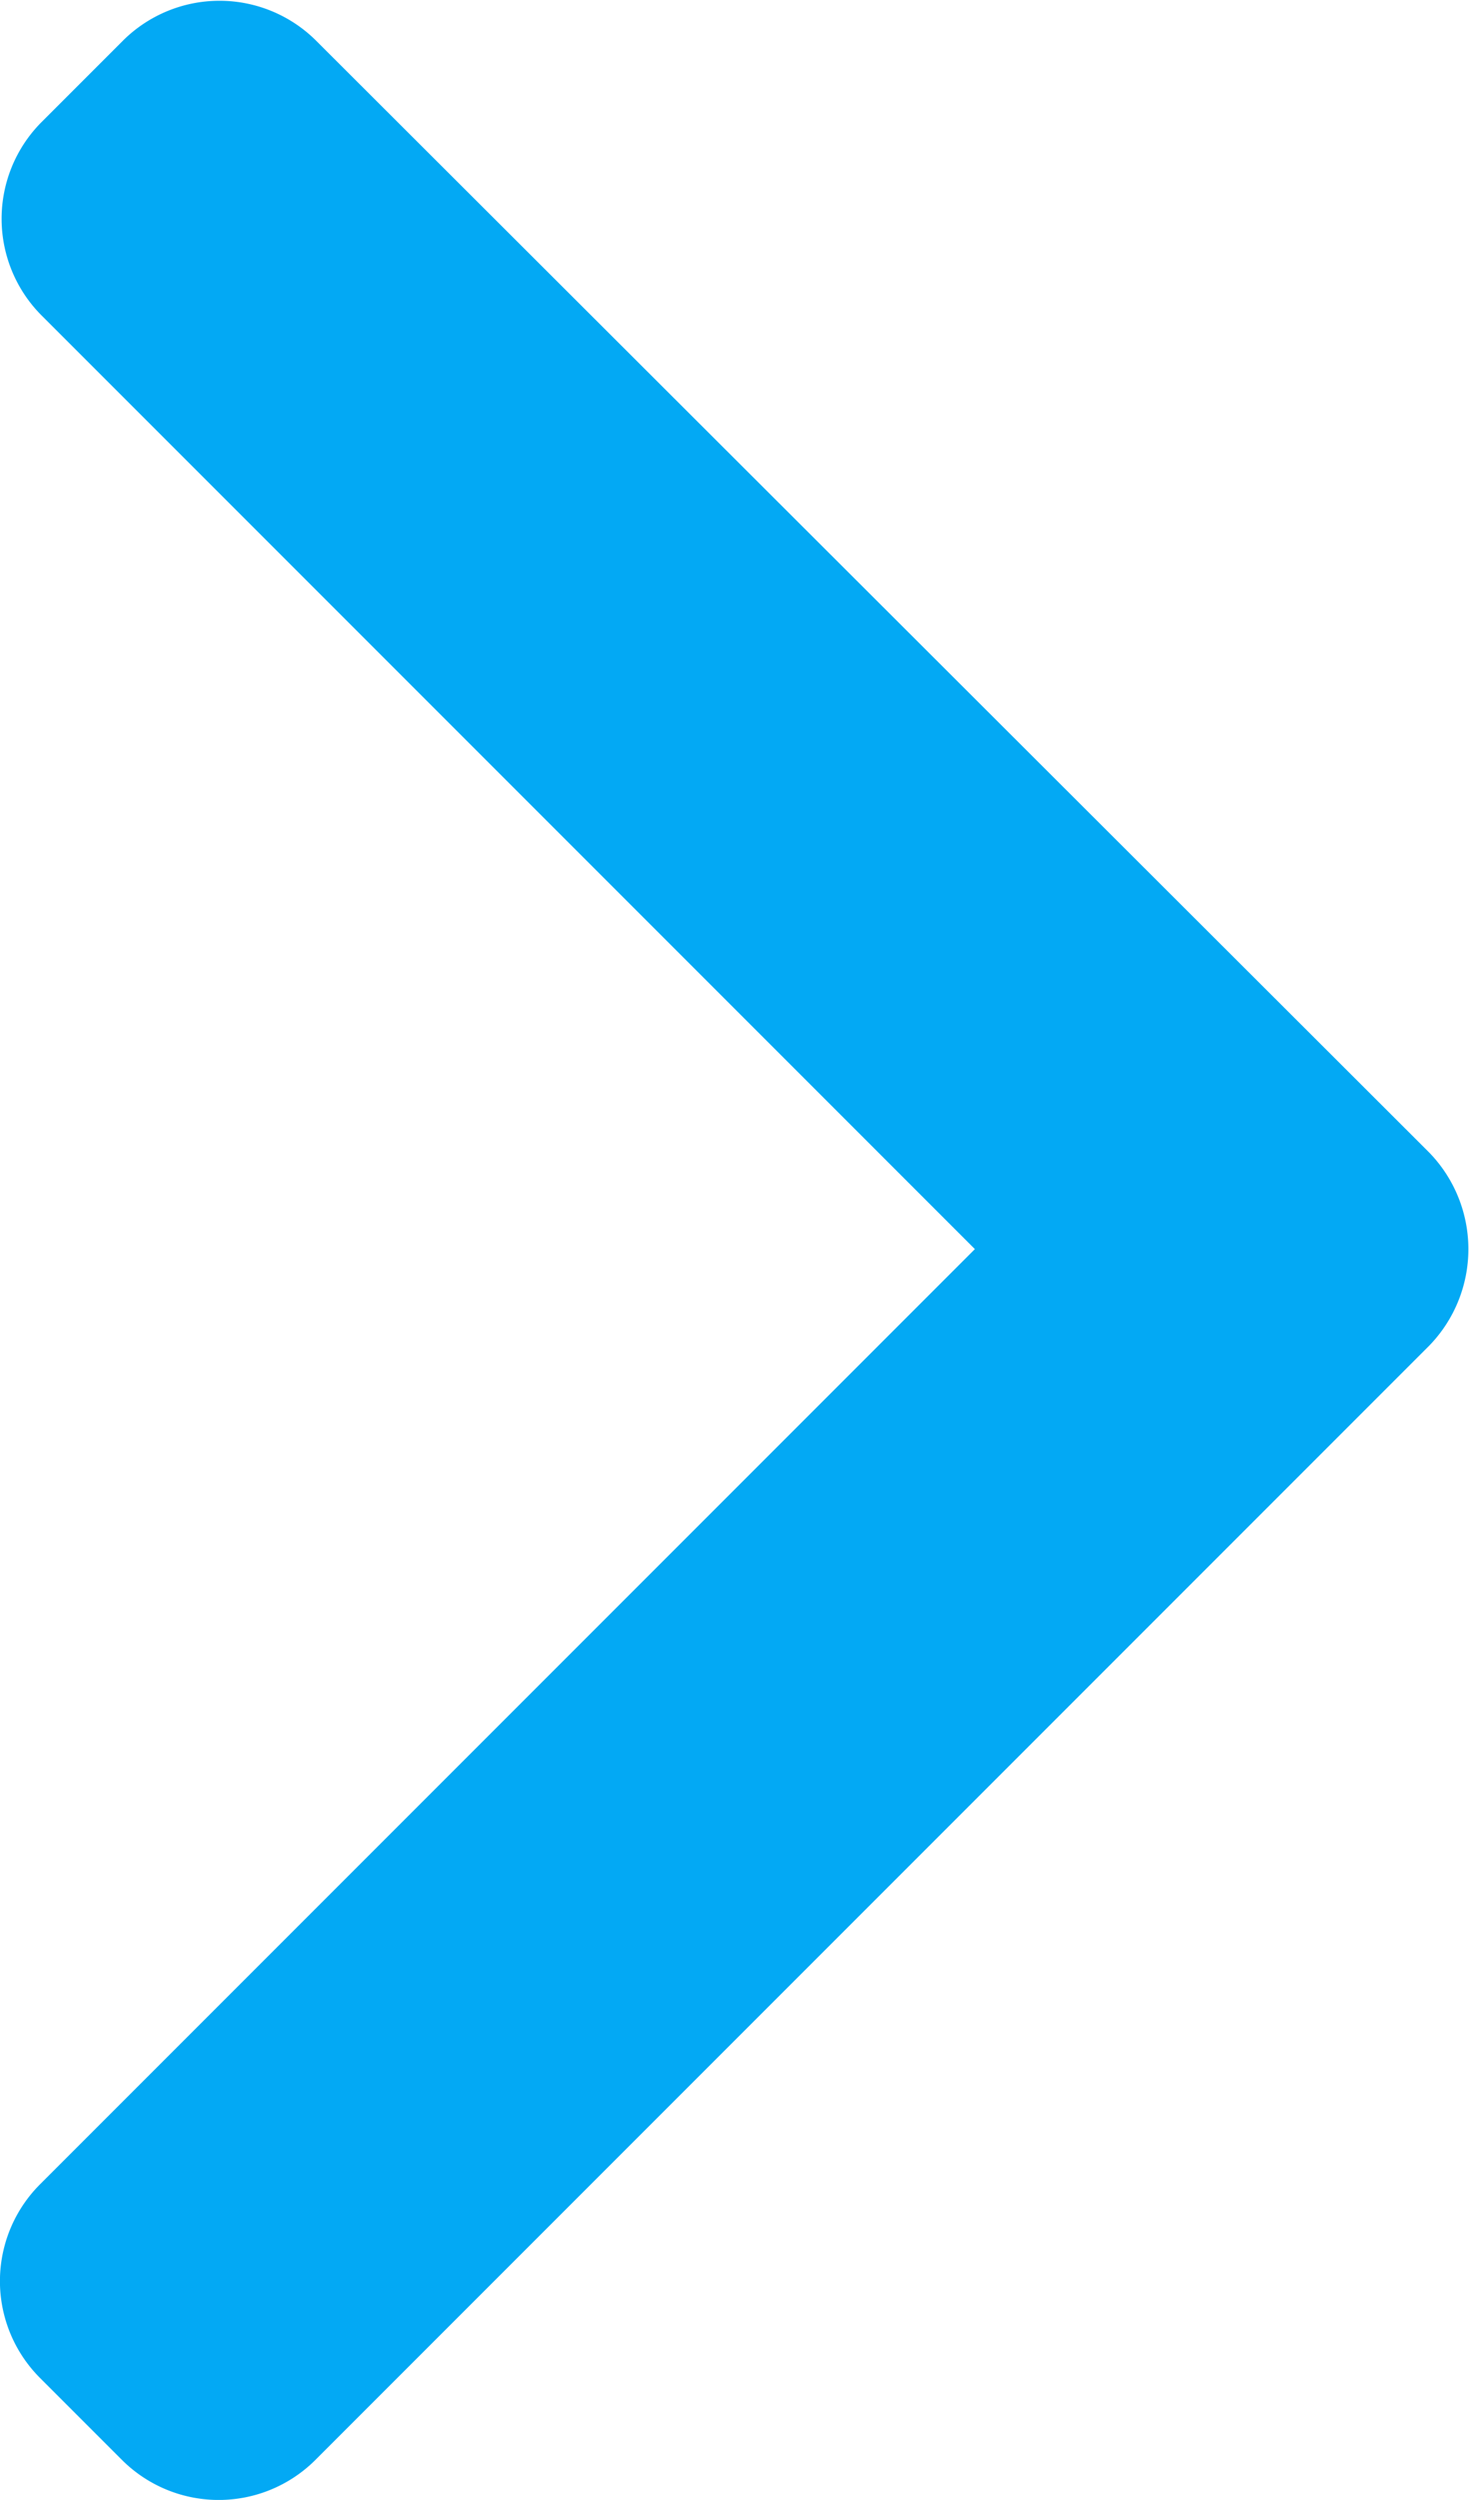
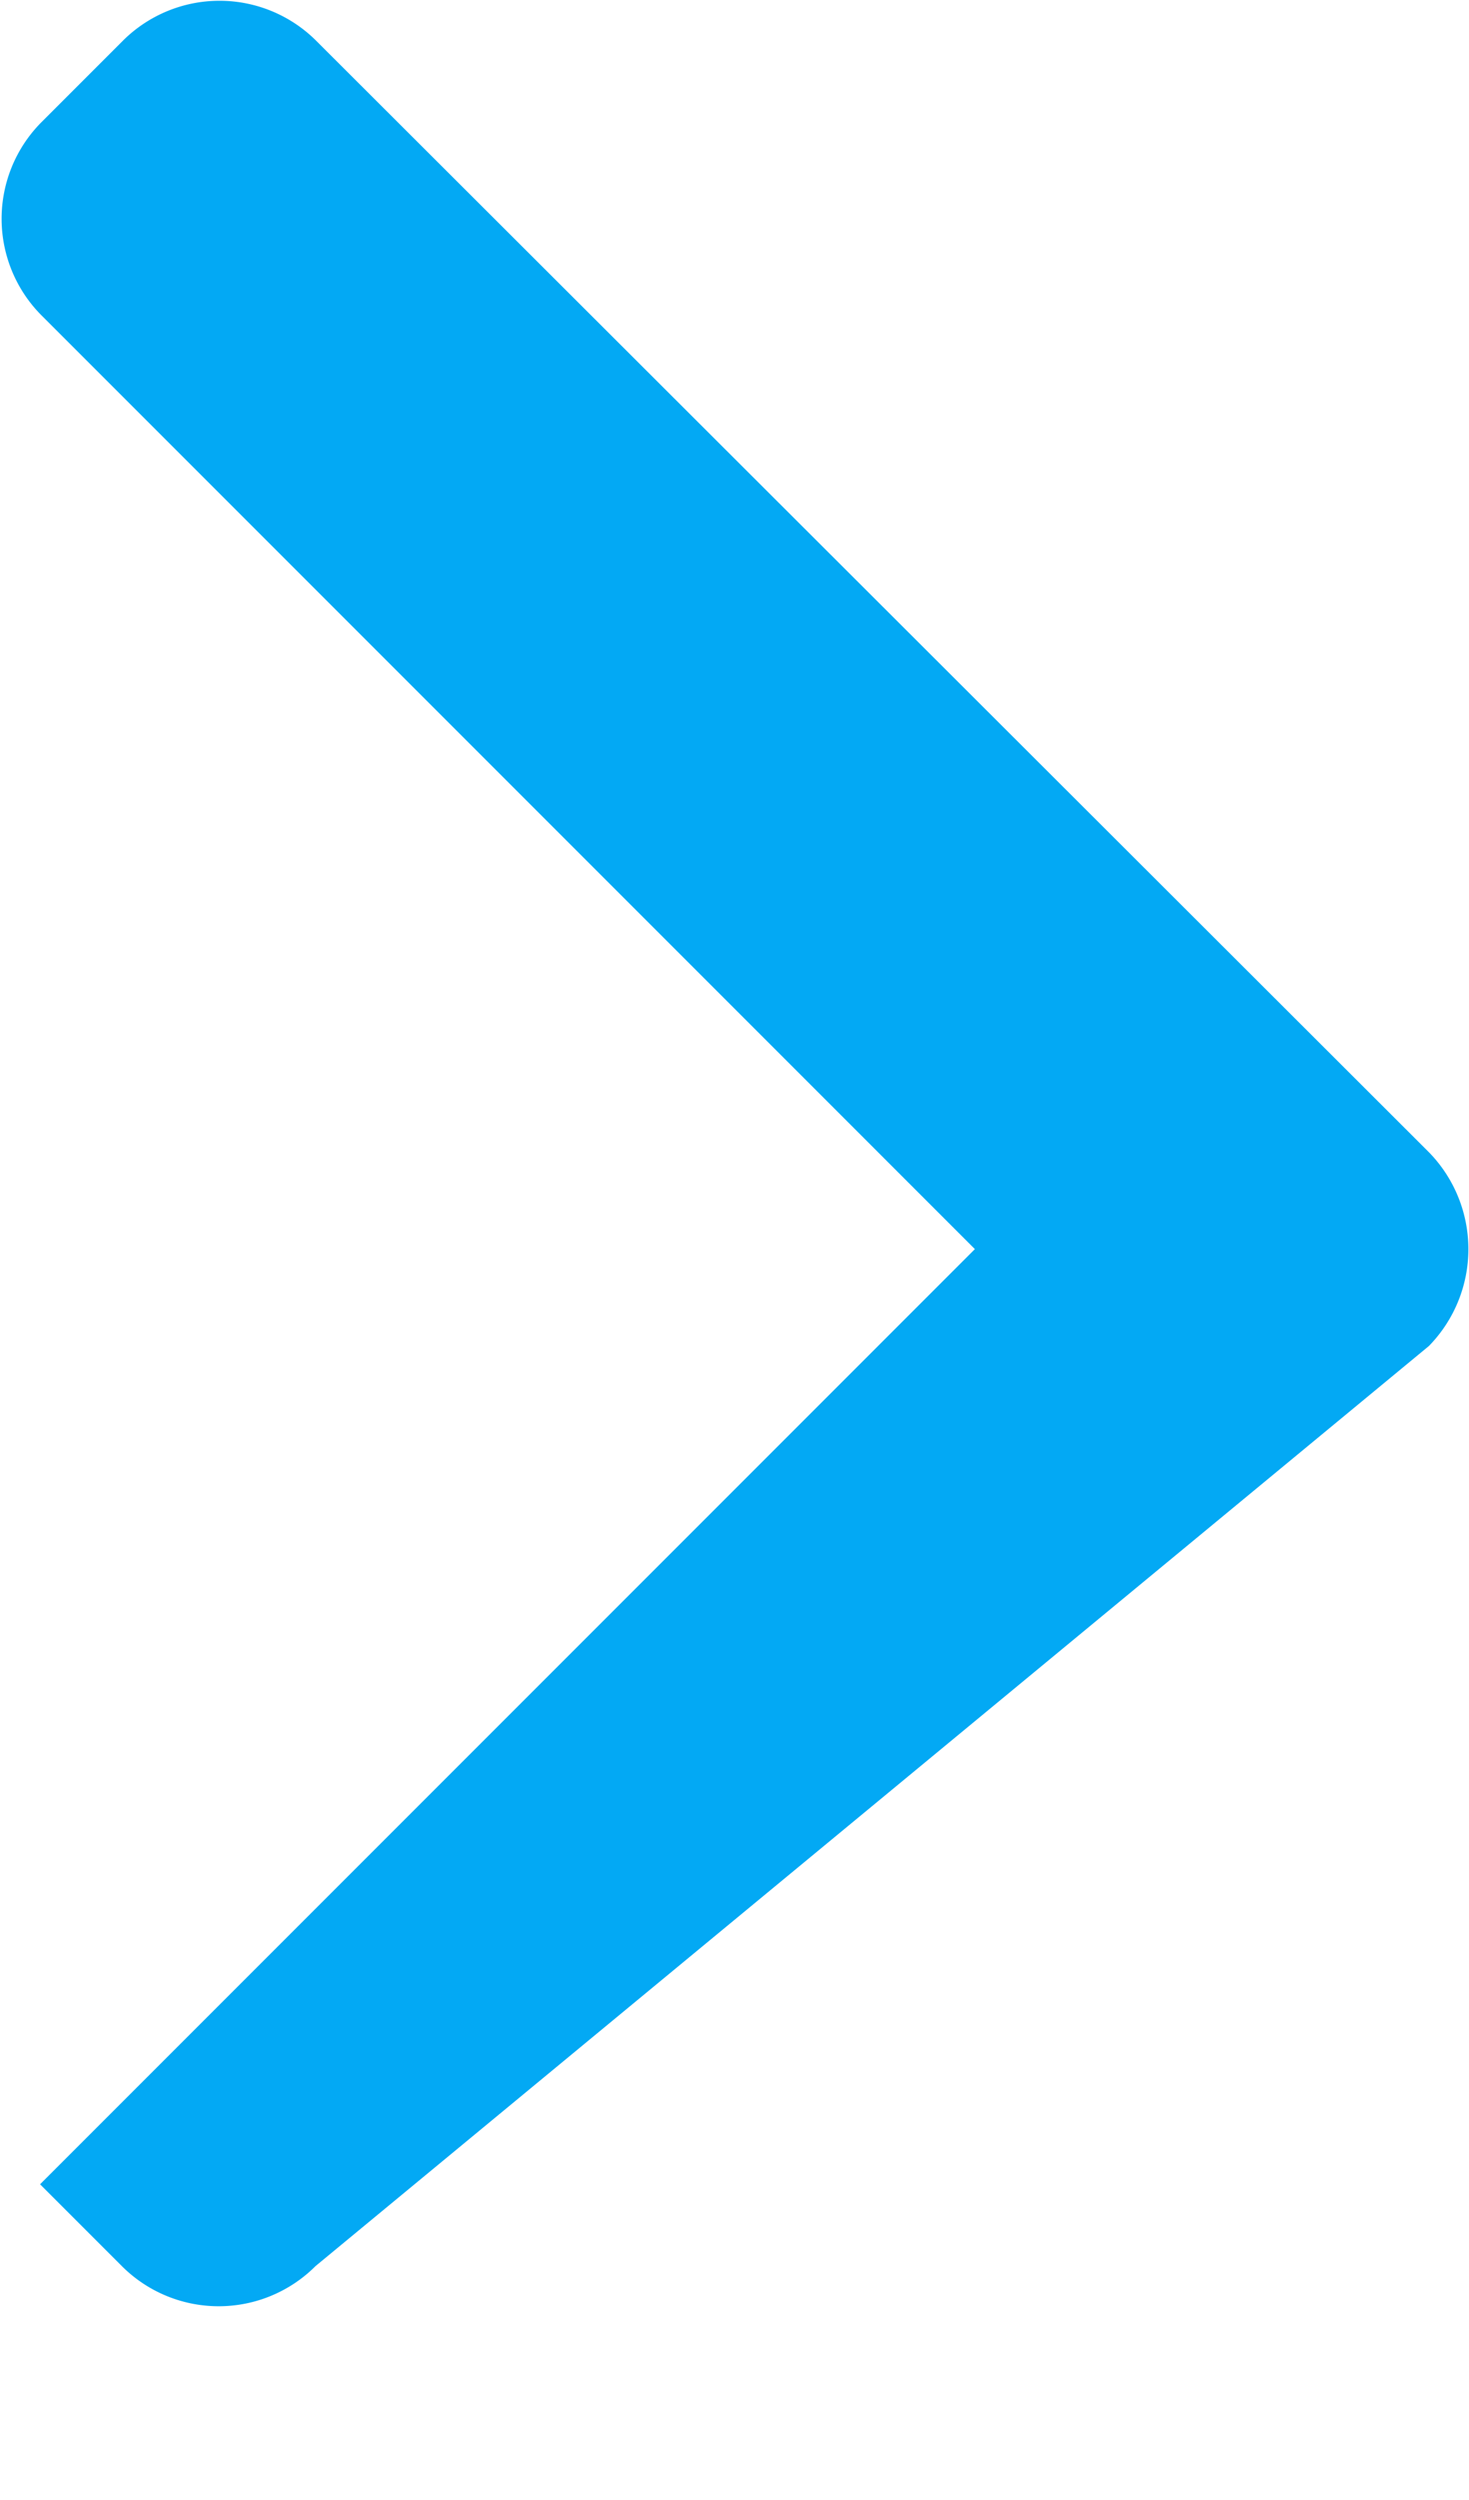
<svg xmlns="http://www.w3.org/2000/svg" viewBox="0 0 8.8 14.97">
  <defs>
    <style>.ic-fwd{fill:#03a9f4;}</style>
  </defs>
  <title>forward</title>
  <g id="Layer_2" data-name="Layer 2">
    <g id="F_Meeting_layout_white">
-       <path class="ic-fwd" d="M8.56,6.9,1.89.24A.82.82,0,0,0,.74.24L.25.73a.82.82,0,0,0,0,1.16L5.84,7.48l-5.6,5.6a.82.82,0,0,0,0,1.16l.49.49a.82.82,0,0,0,1.16,0L8.56,8.06a.83.83,0,0,0,0-1.16Z" />
+       <path class="ic-fwd" d="M8.56,6.9,1.89.24A.82.82,0,0,0,.74.24L.25.73a.82.82,0,0,0,0,1.16L5.84,7.48l-5.6,5.6l.49.49a.82.82,0,0,0,1.16,0L8.56,8.06a.83.83,0,0,0,0-1.16Z" />
    </g>
  </g>
</svg>